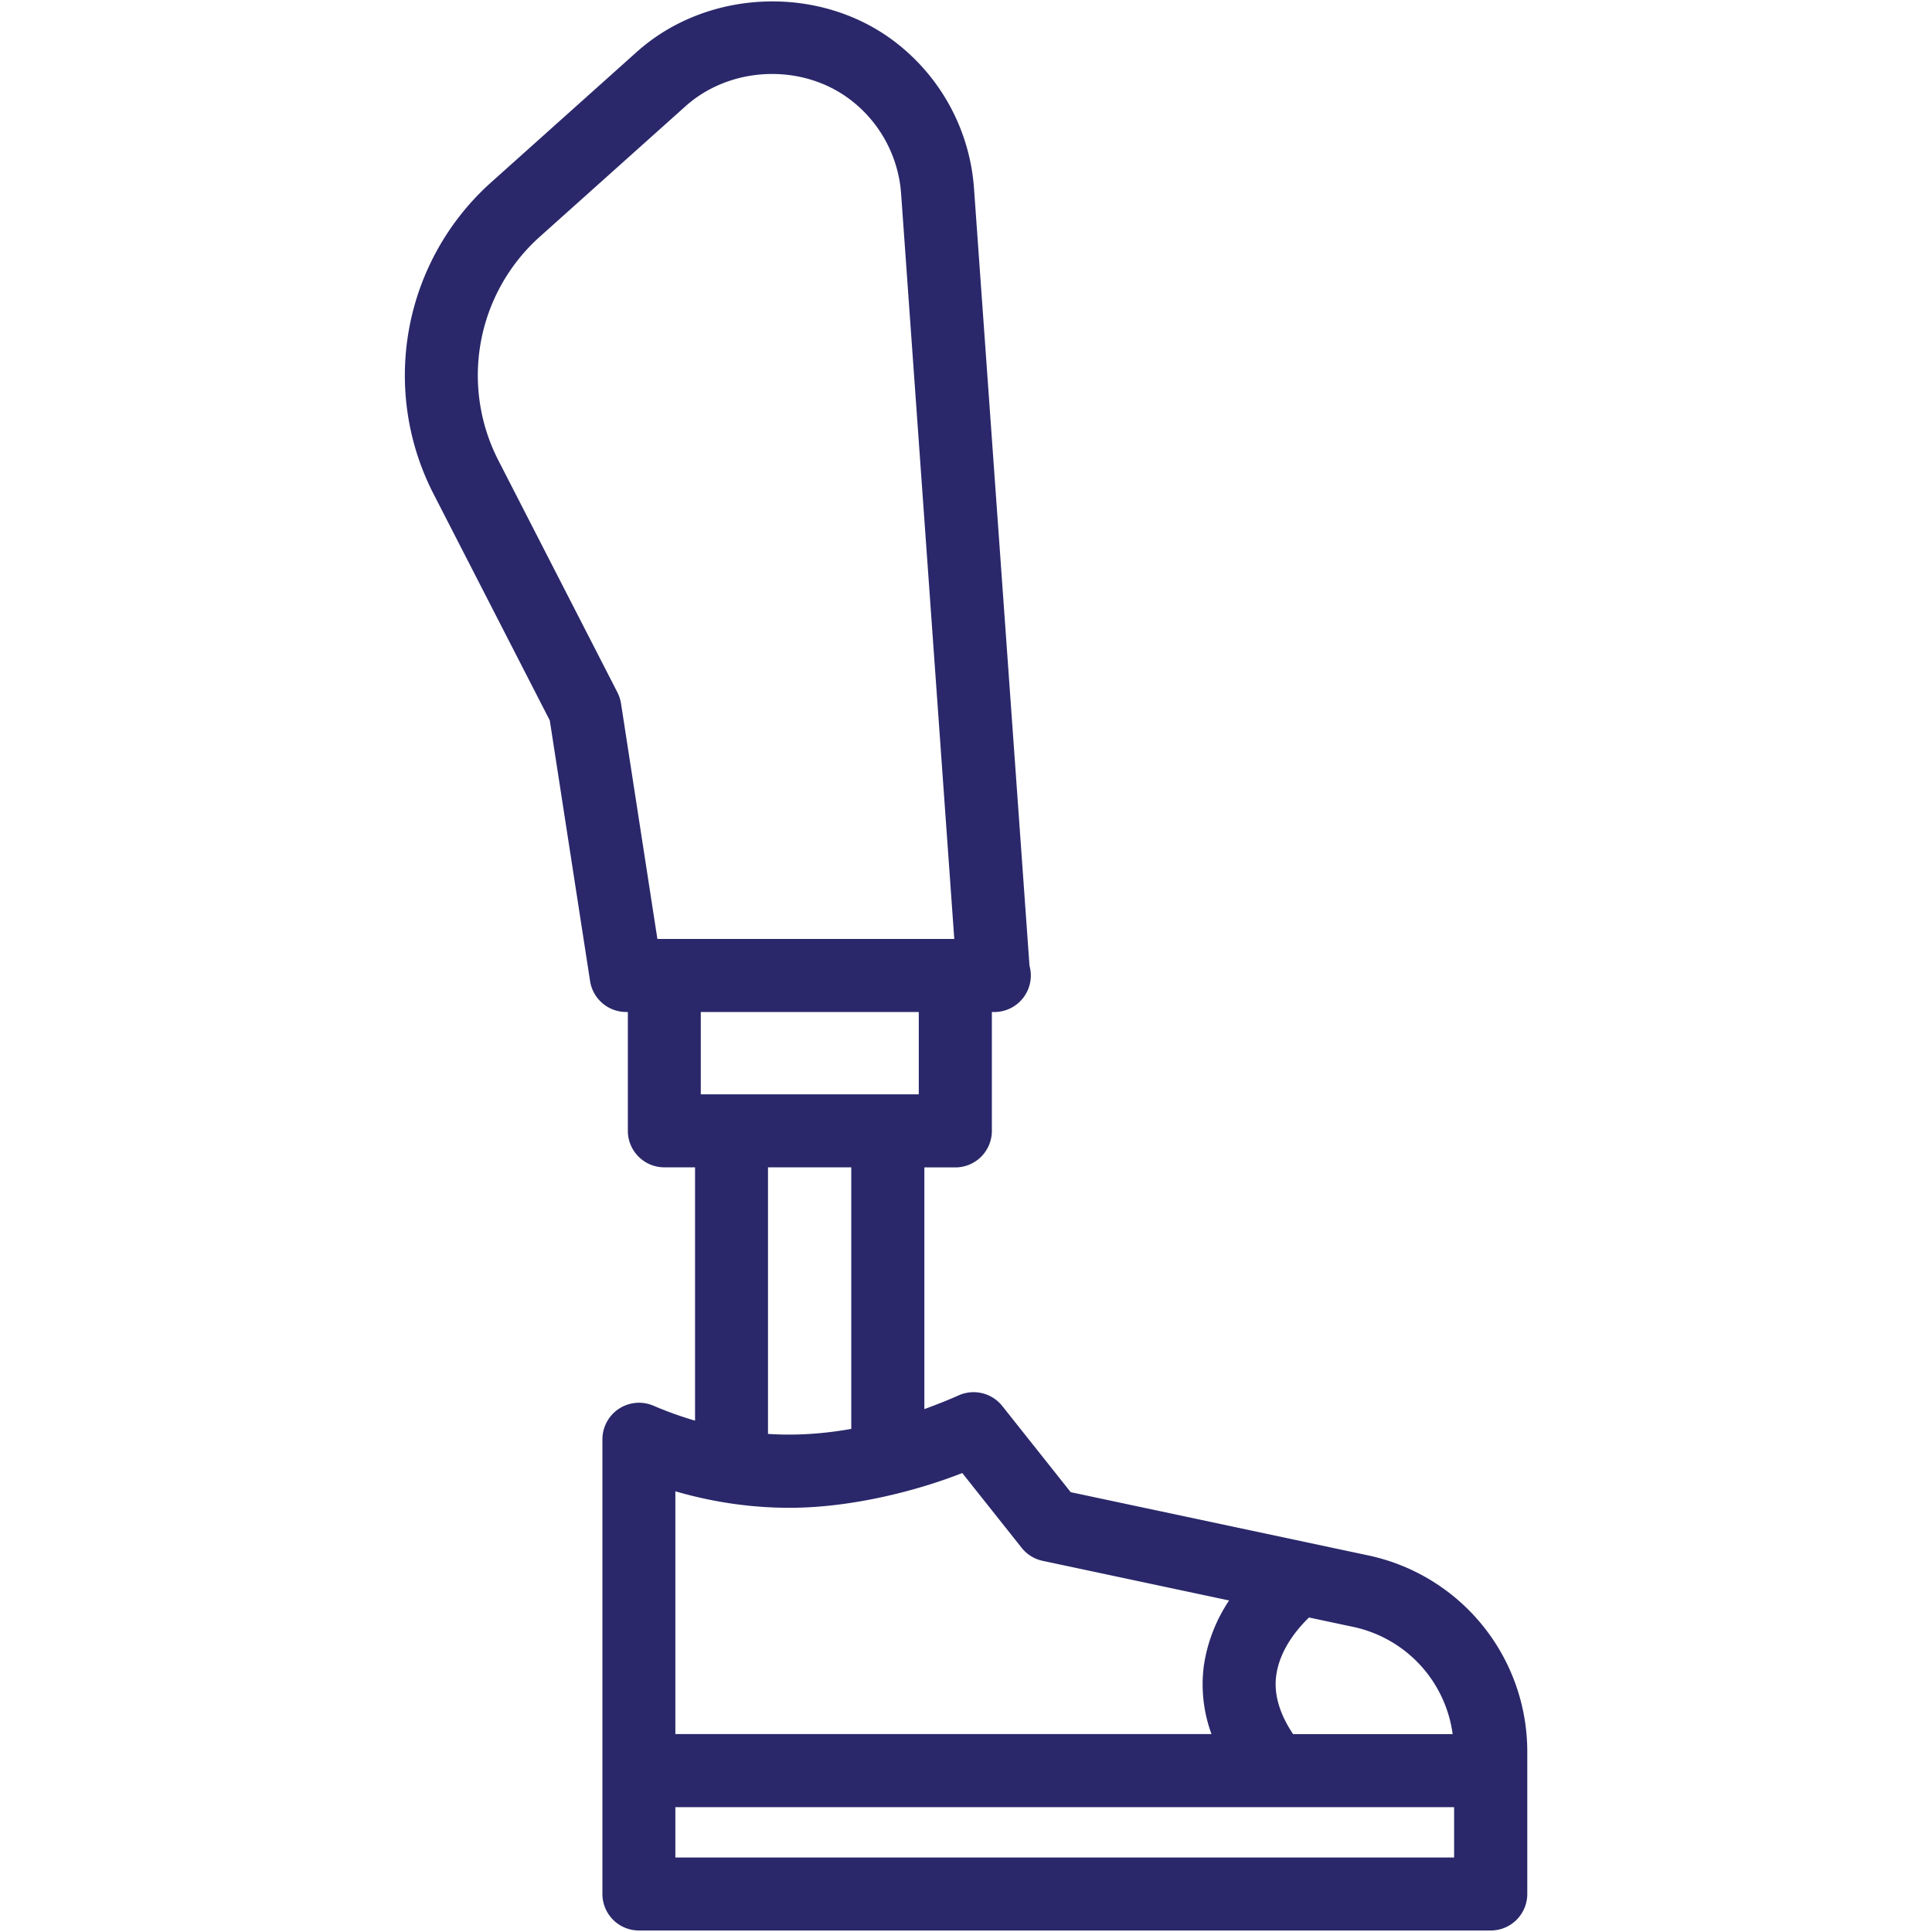
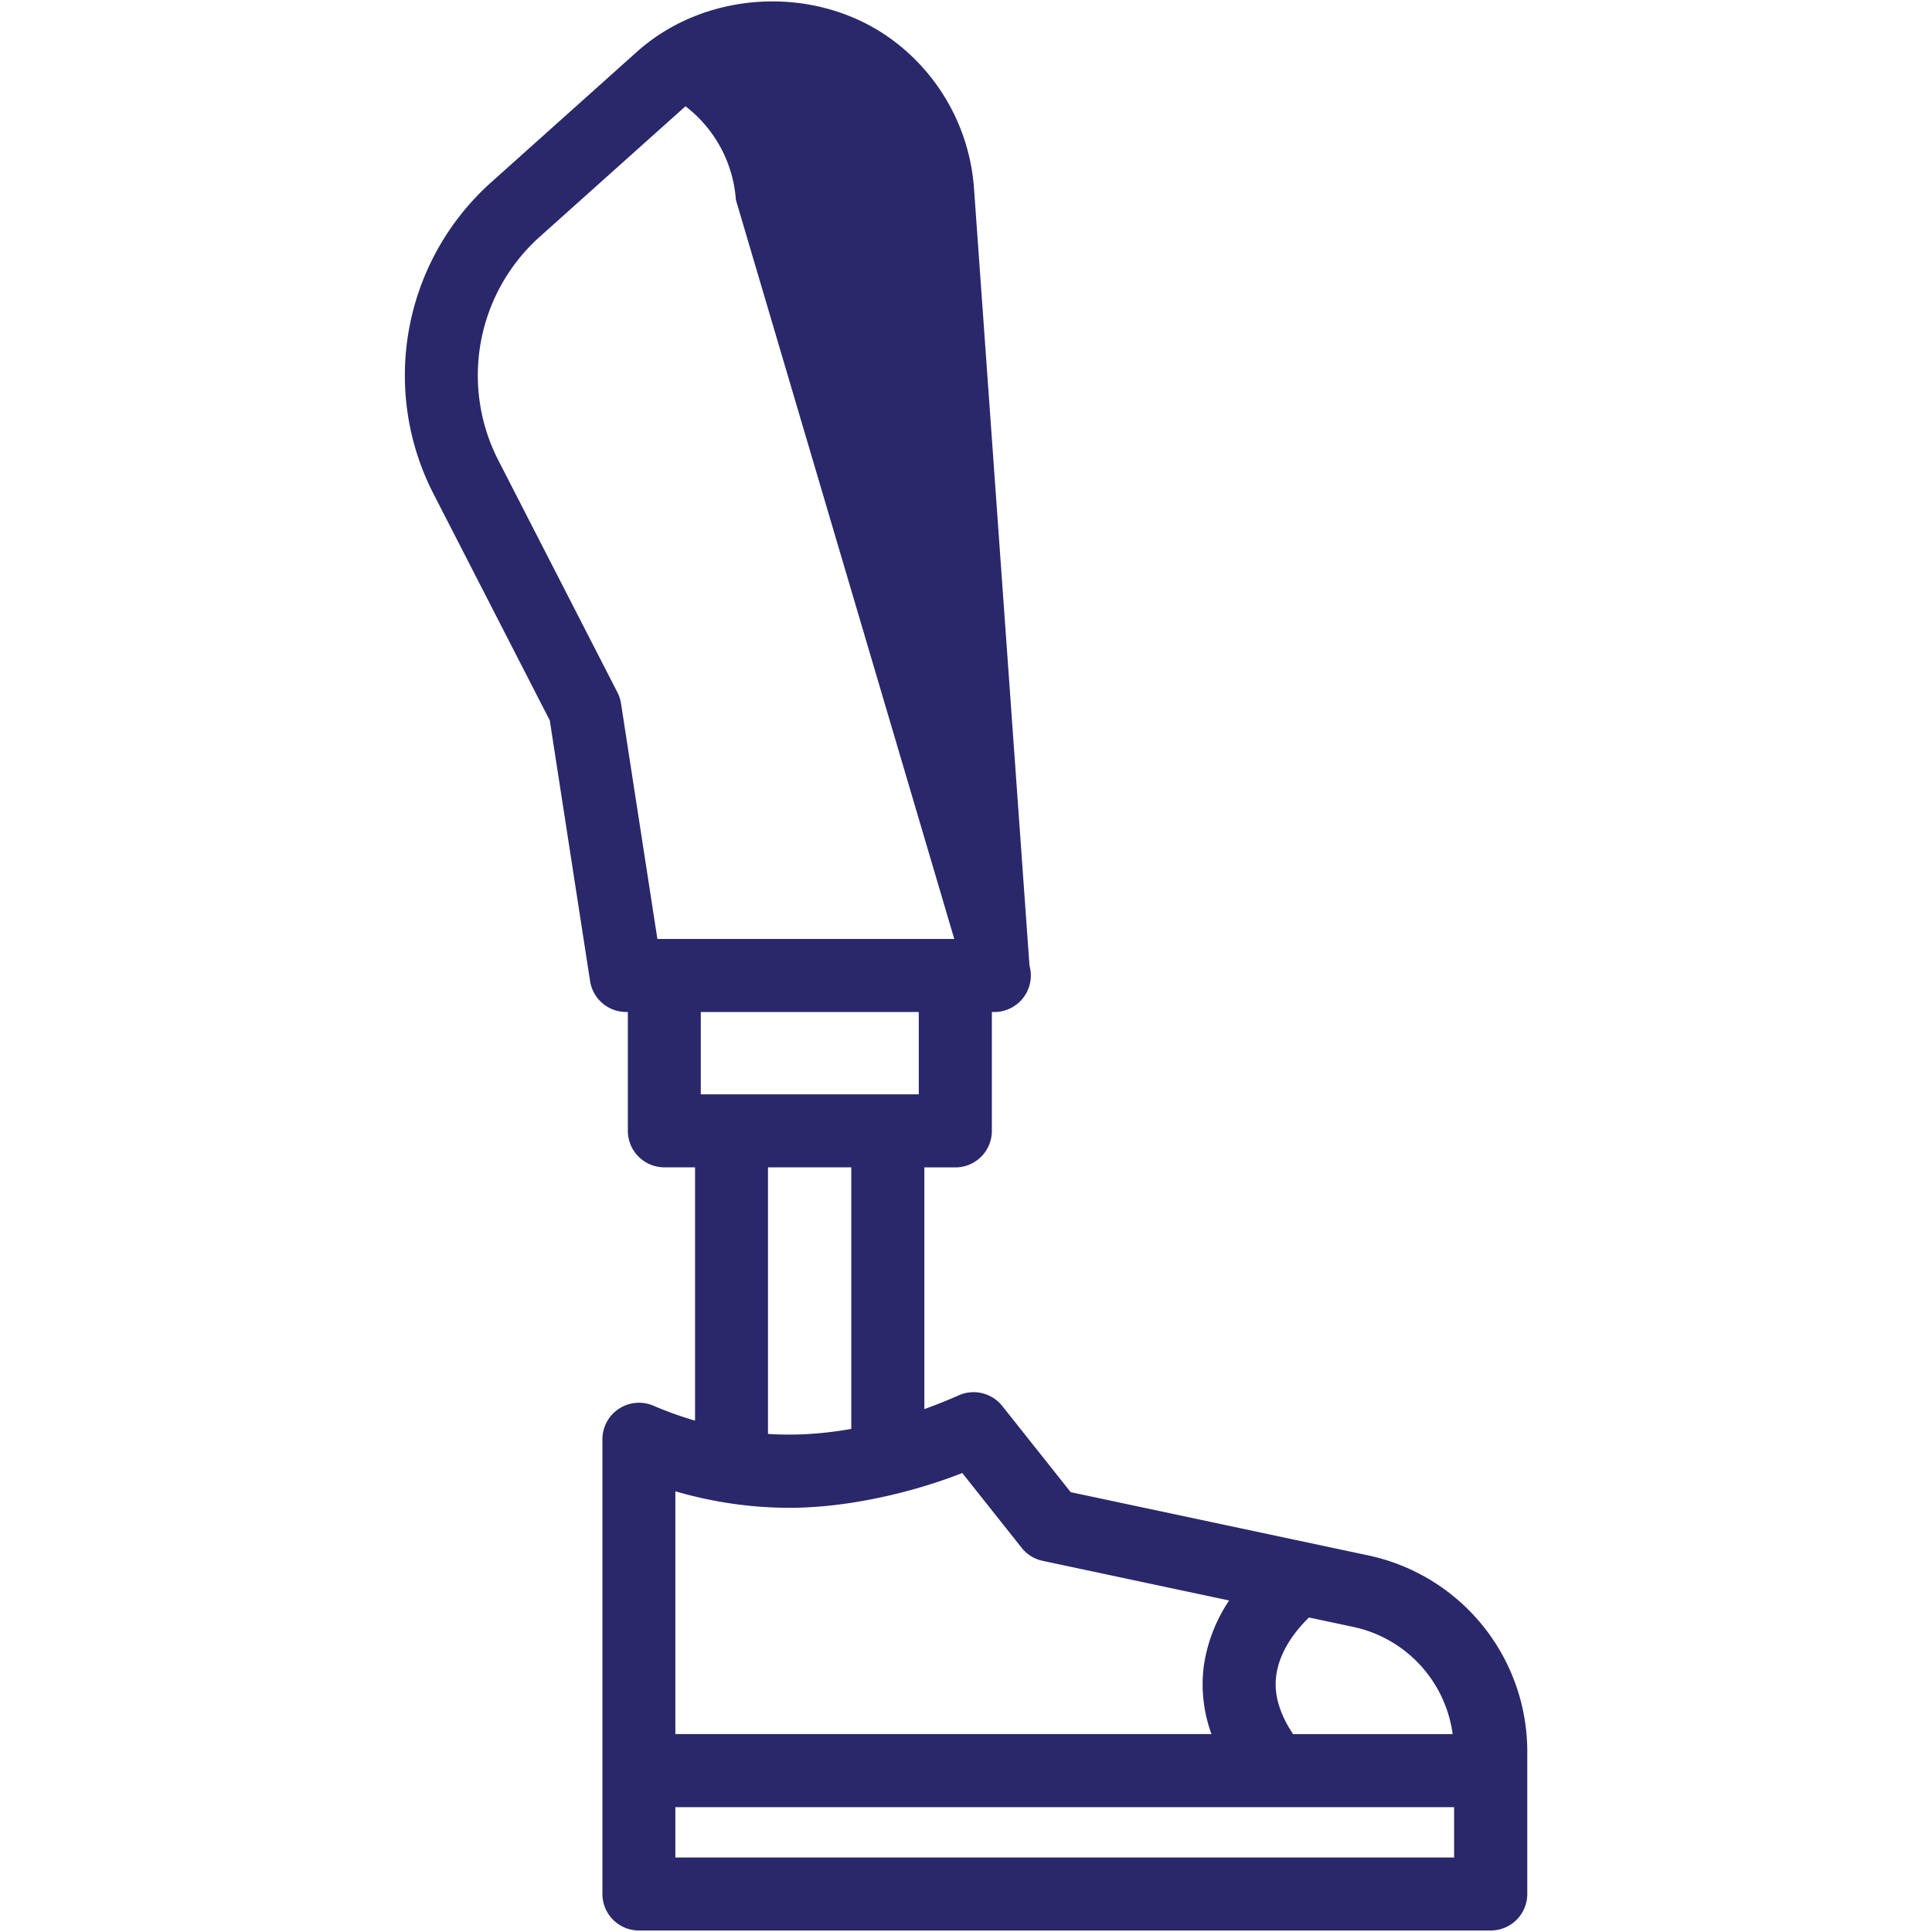
<svg xmlns="http://www.w3.org/2000/svg" version="1.1" width="512" height="512" x="0" y="0" viewBox="0 0 64 64" style="enable-background:new 0 0 512 512" xml:space="preserve">
  <g transform="matrix(1.21,0,0,1.21,-6.721,-6.72)">
-     <path d="m43.039 48.142-8.172-1.737-1.874-2.36a1.004 1.004 0 0 0-1.192-.291c-.317.142-.629.263-.94.377v-6.617h.848a1 1 0 0 0 1-1V33.26h.066a1 1 0 0 0 .964-1.269l-1.519-21.28a5.545 5.545 0 0 0-2.158-4.007c-2.062-1.581-5.137-1.462-7.073.27l-3.99 3.573a7.096 7.096 0 0 0-1.579 8.522l3.186 6.208 1.103 7.135a1 1 0 0 0 .988.847h.046v3.253a1 1 0 0 0 1 1h.84v6.935a9.969 9.969 0 0 1-1.139-.409 1.002 1.002 0 0 0-1.397.918v12.449a1 1 0 0 0 1 1h23.32a1 1 0 0 0 1-1v-3.923a5.493 5.493 0 0 0-4.328-5.34zm-2.547 3.299c.091-.716.573-1.289.899-1.605l1.232.262a3.476 3.476 0 0 1 2.701 2.93h-4.369c-.364-.546-.528-1.079-.463-1.587zM23.552 31.26l-.996-6.448a1.023 1.023 0 0 0-.099-.304l-3.26-6.353a5.095 5.095 0 0 1 1.134-6.119l3.99-3.573c1.237-1.108 3.202-1.185 4.523-.172a3.551 3.551 0 0 1 1.38 2.562L31.68 31.26h-8.128zm1.188 4.253V33.26h5.968v2.253H24.74zm4.12 2v7.16c-.773.137-1.533.187-2.28.137v-7.298h2.28zm-4.816 8.868c1.028.3 2.076.452 3.131.452h.001c1.592 0 3.371-.421 4.723-.952l1.626 2.048a1 1 0 0 0 .575.356l5.104 1.085a4.348 4.348 0 0 0-.693 1.795 3.959 3.959 0 0 0 .21 1.862H24.044zm21.32 10.026h-21.32v-1.379h21.32z" fill="#2a286a" opacity="1" data-original="#000000" />
+     <path d="m43.039 48.142-8.172-1.737-1.874-2.36a1.004 1.004 0 0 0-1.192-.291c-.317.142-.629.263-.94.377v-6.617h.848a1 1 0 0 0 1-1V33.26h.066a1 1 0 0 0 .964-1.269l-1.519-21.28a5.545 5.545 0 0 0-2.158-4.007c-2.062-1.581-5.137-1.462-7.073.27l-3.99 3.573a7.096 7.096 0 0 0-1.579 8.522l3.186 6.208 1.103 7.135a1 1 0 0 0 .988.847h.046v3.253a1 1 0 0 0 1 1h.84v6.935a9.969 9.969 0 0 1-1.139-.409 1.002 1.002 0 0 0-1.397.918v12.449a1 1 0 0 0 1 1h23.32a1 1 0 0 0 1-1v-3.923a5.493 5.493 0 0 0-4.328-5.34zm-2.547 3.299c.091-.716.573-1.289.899-1.605l1.232.262a3.476 3.476 0 0 1 2.701 2.93h-4.369c-.364-.546-.528-1.079-.463-1.587zM23.552 31.26l-.996-6.448a1.023 1.023 0 0 0-.099-.304l-3.26-6.353a5.095 5.095 0 0 1 1.134-6.119l3.99-3.573a3.551 3.551 0 0 1 1.38 2.562L31.68 31.26h-8.128zm1.188 4.253V33.26h5.968v2.253H24.74zm4.12 2v7.16c-.773.137-1.533.187-2.28.137v-7.298h2.28zm-4.816 8.868c1.028.3 2.076.452 3.131.452h.001c1.592 0 3.371-.421 4.723-.952l1.626 2.048a1 1 0 0 0 .575.356l5.104 1.085a4.348 4.348 0 0 0-.693 1.795 3.959 3.959 0 0 0 .21 1.862H24.044zm21.32 10.026h-21.32v-1.379h21.32z" fill="#2a286a" opacity="1" data-original="#000000" />
  </g>
</svg>